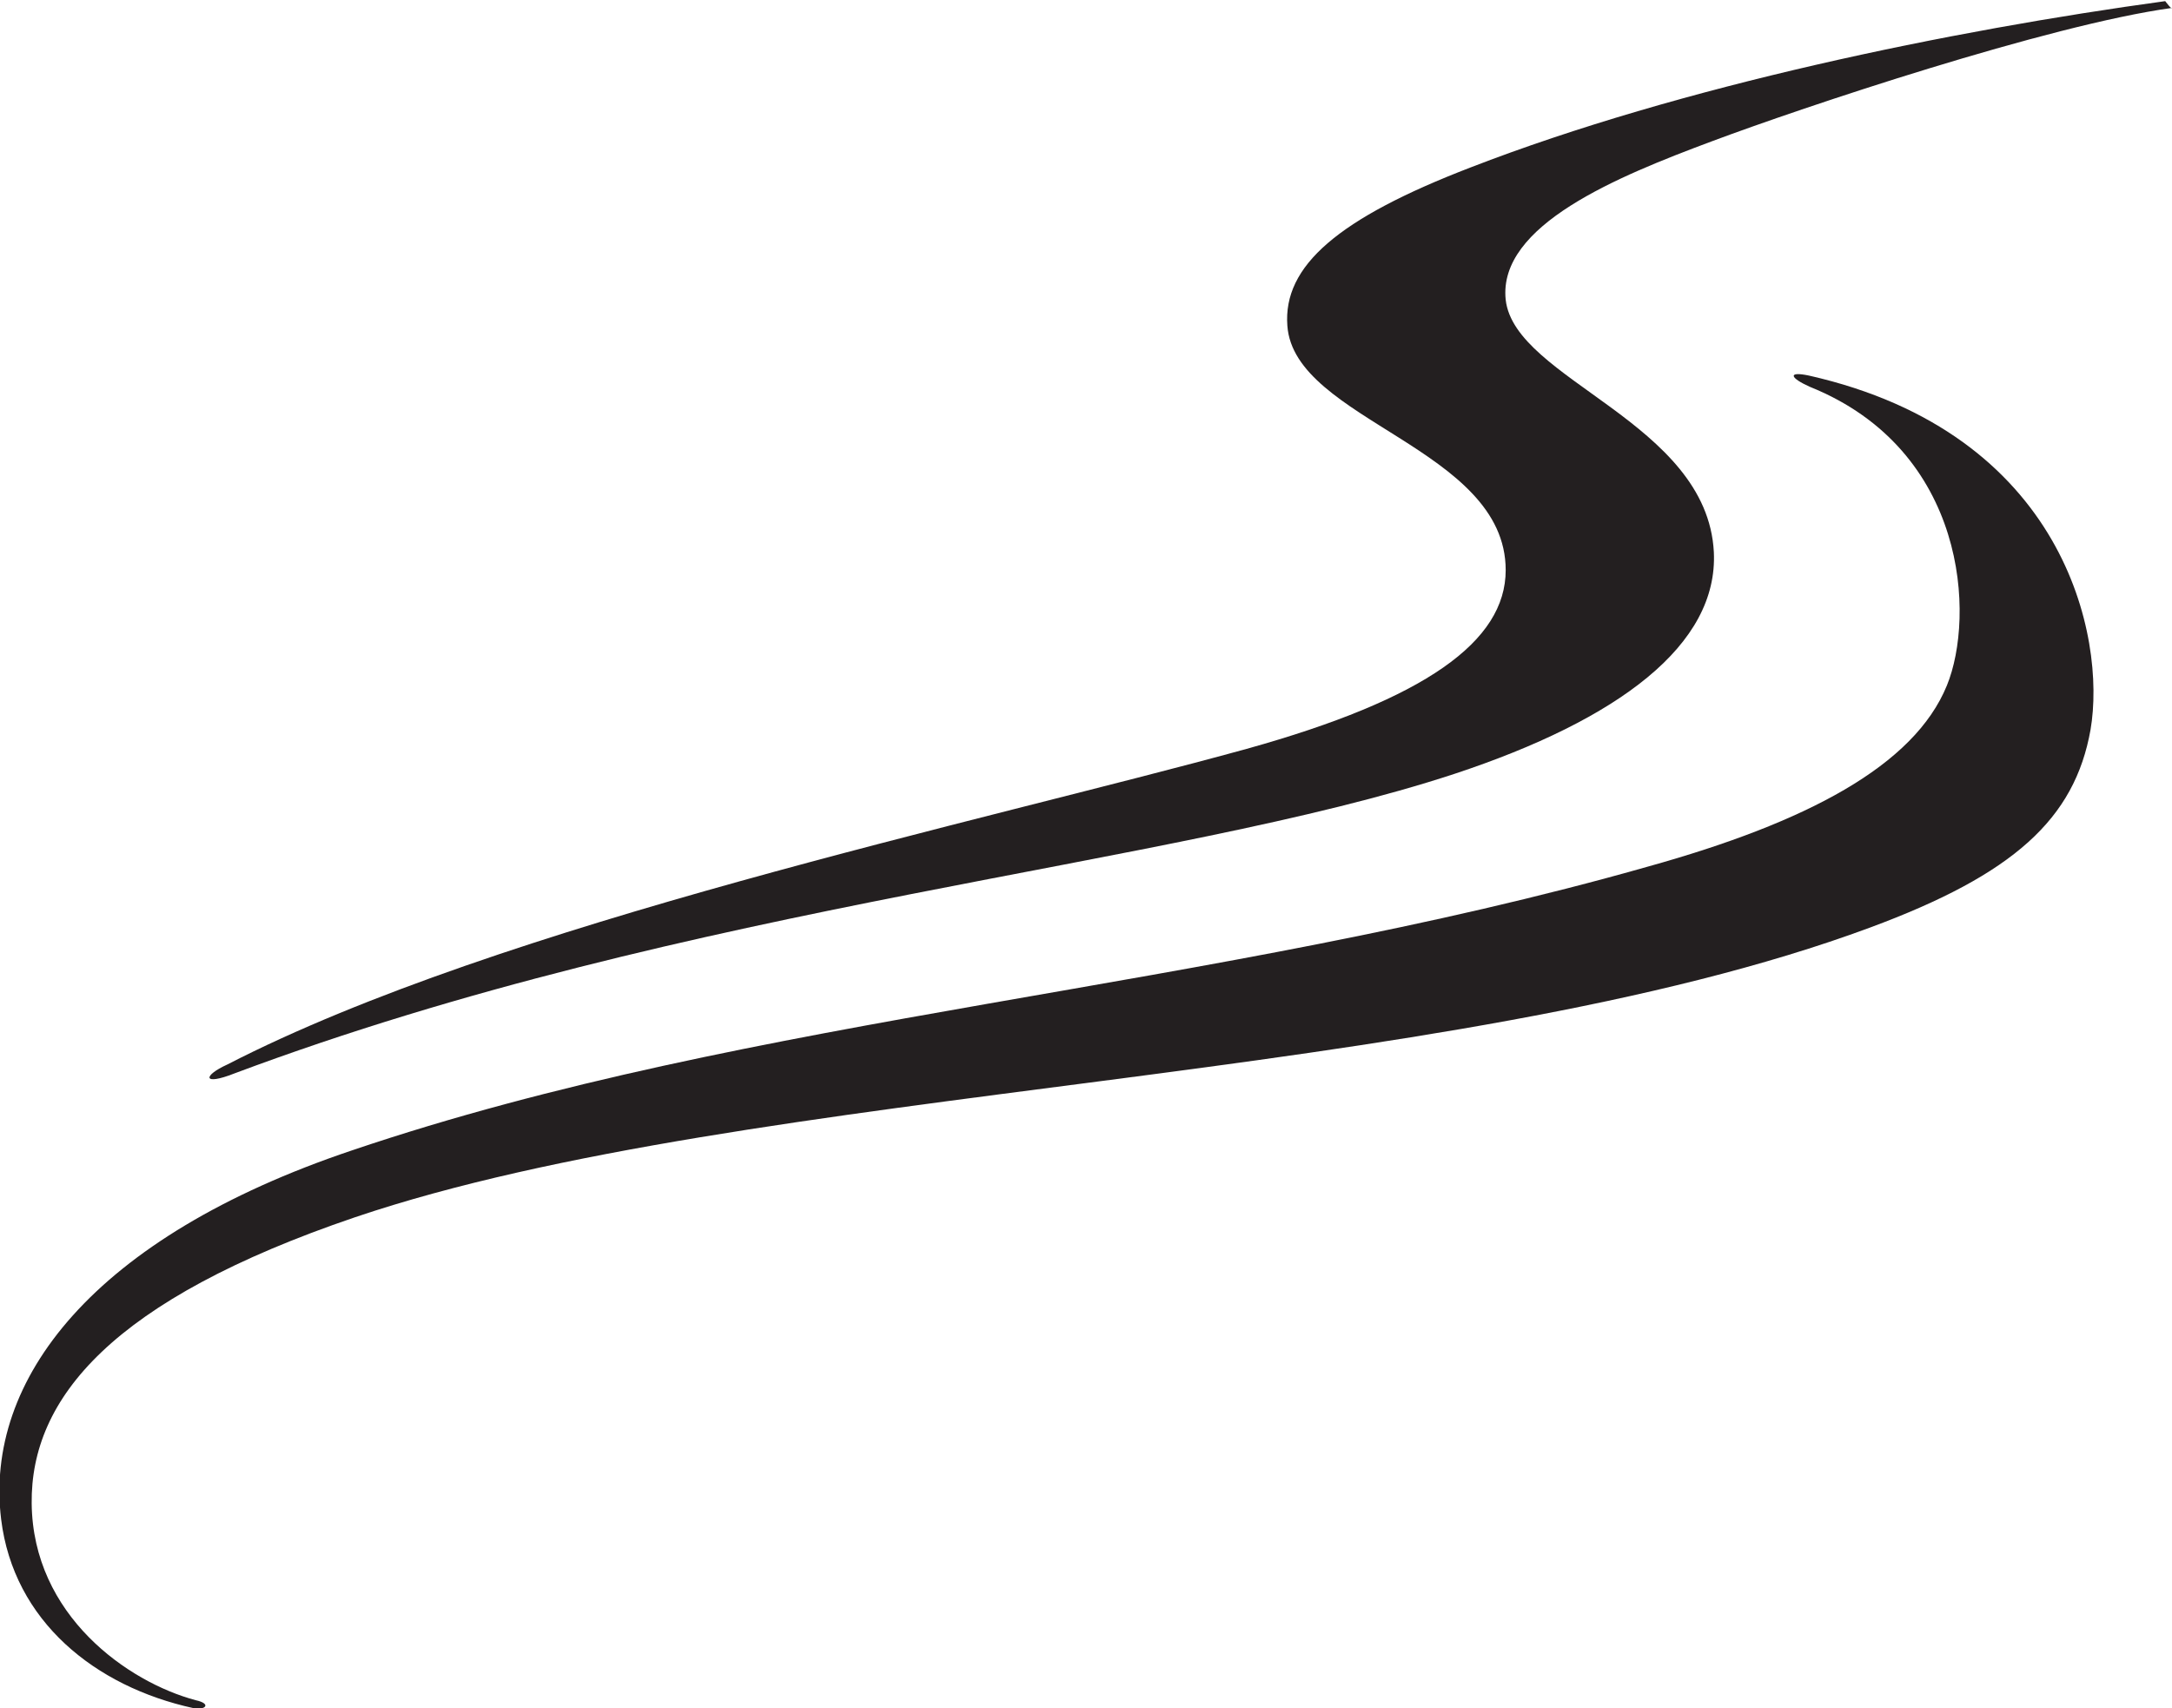
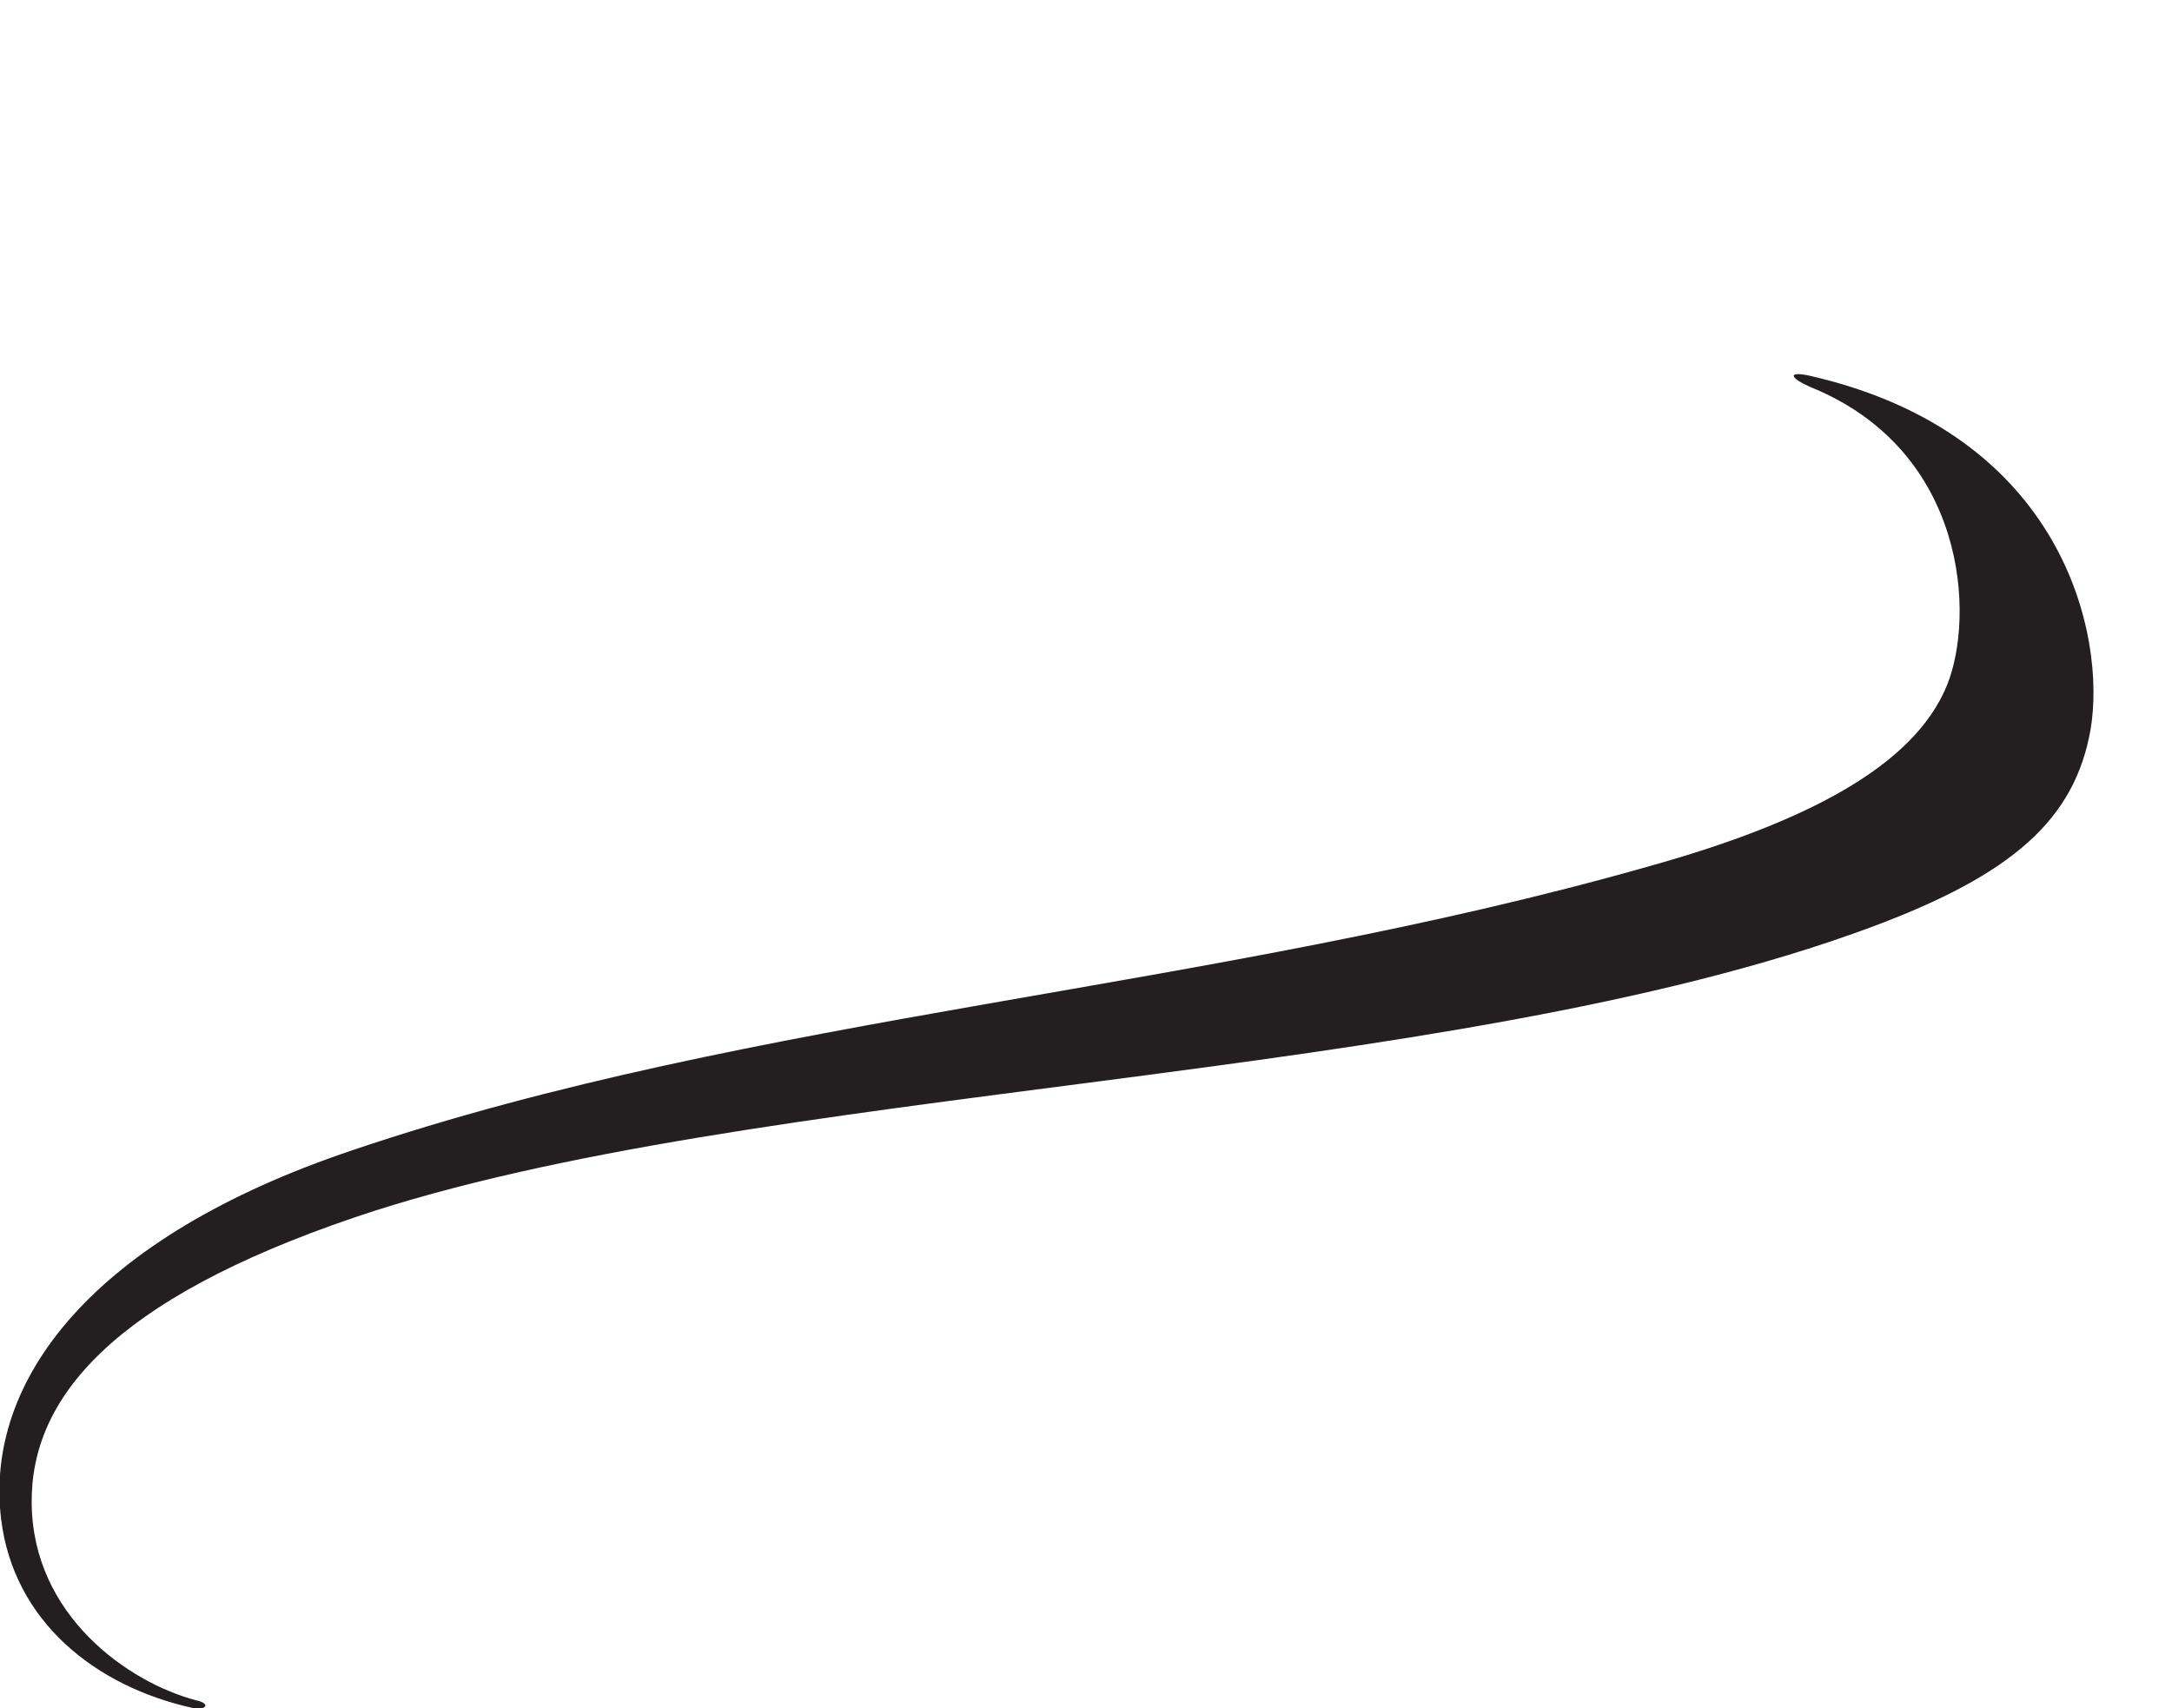
<svg xmlns="http://www.w3.org/2000/svg" id="Layer_1" viewBox="0 0 192 151">
  <style>.st0{fill:#231f20}</style>
-   <path class="st0" d="M20.7 94.9c40.6-15.2 82.7-18.2 107.9-26.5 14.5-4.8 23.3-11.4 22.9-19.6-.6-11.5-17.6-15.2-18.4-22.3-.7-6.6 9.9-10.9 18.2-14 8-3 29.8-10.3 40.7-11.8 0 .2-.6-.6-.6-.6-19 2.6-42.8 7.5-61.4 14.7-11.7 4.5-16.6 8.7-16.2 14 .6 8.4 19.3 10.8 19.3 21.6 0 6.3-7.1 11.4-22.9 15.8-23.6 6.5-65.8 15.4-90.1 27.9-2.2 1-2.2 1.9.6.8z" />
  <path class="st0" d="M184.8 64.5c1.4-8.2-2.3-26.2-24.9-31.3-1.9-.4-1.7.2.1 1 13.9 5.6 14.6 20.3 12.1 26.4-2.9 7.1-12.4 12.1-26.4 16-38.7 11-78.9 13-114.6 25.1-22.9 7.7-32.5 20.3-31 32.6 1.1 9 8.3 14.8 17 16.7 1.1.2 1.6-.4.2-.7-6-1.6-14.4-7.5-14.5-17.4-.1-9.3 7.1-18 28.6-25.3C66.6 95.7 127.8 95.9 165.3 82c12.7-4.7 18.1-9.6 19.5-17.5z" />
</svg>